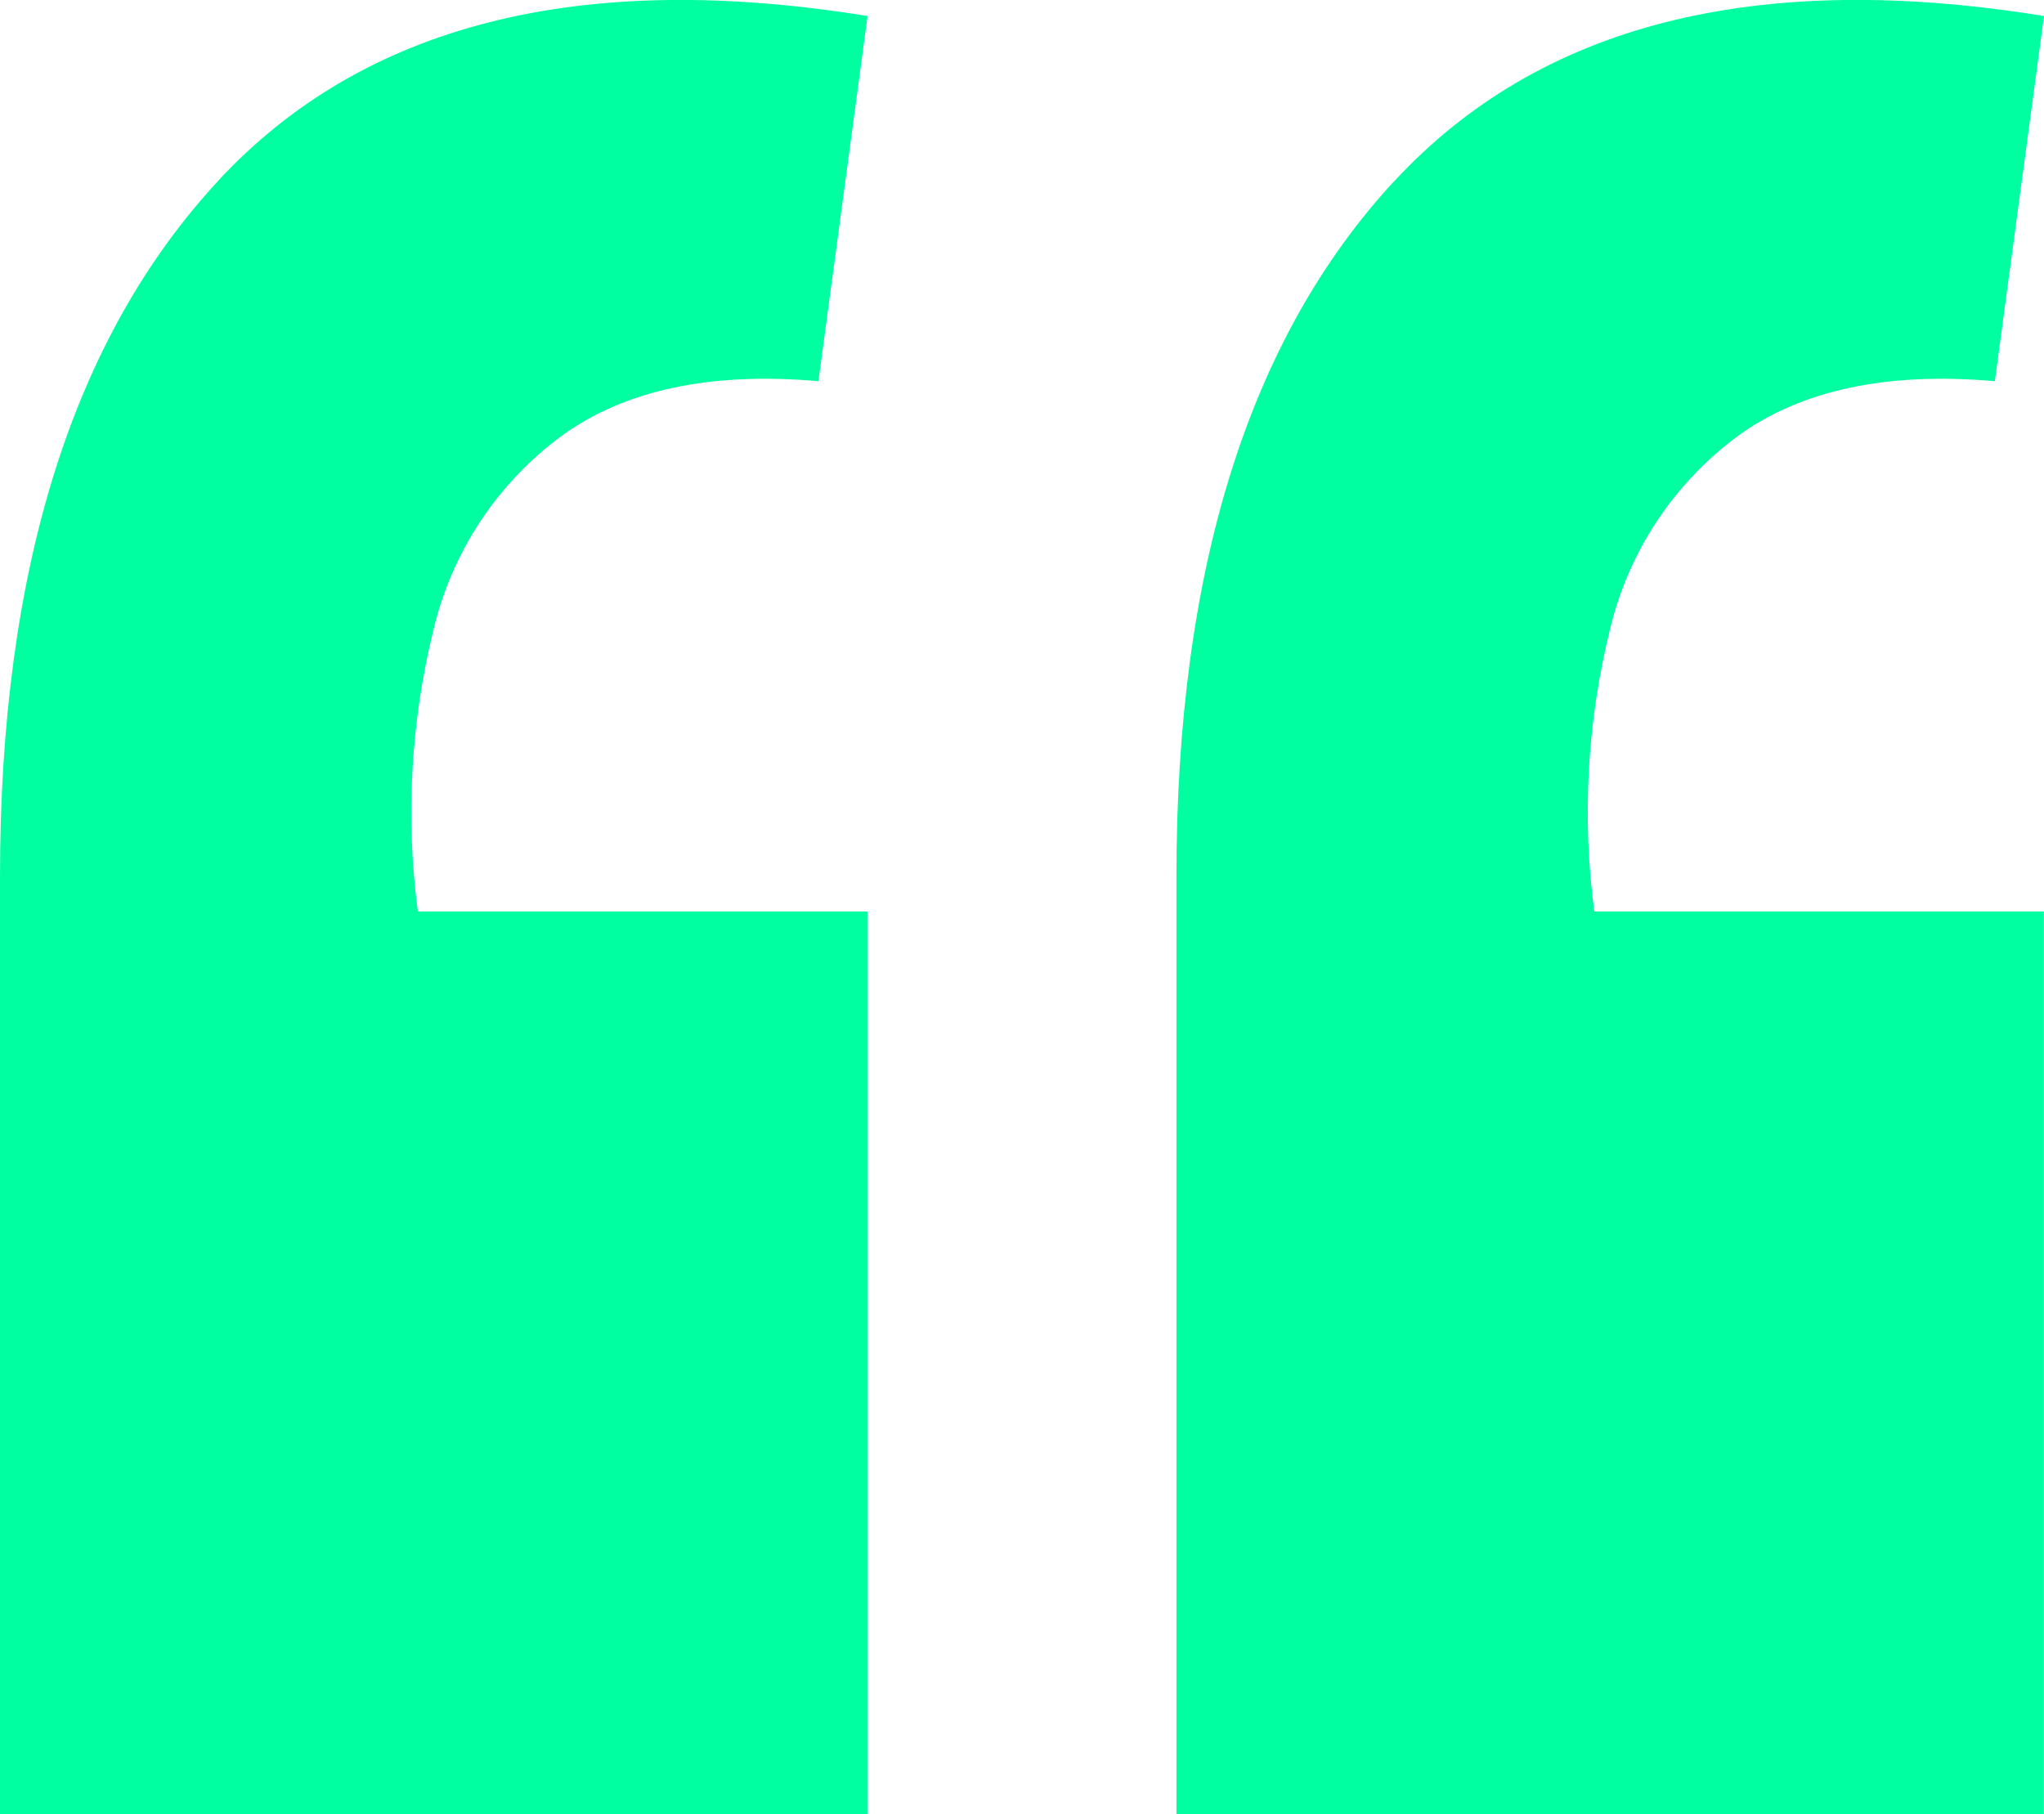
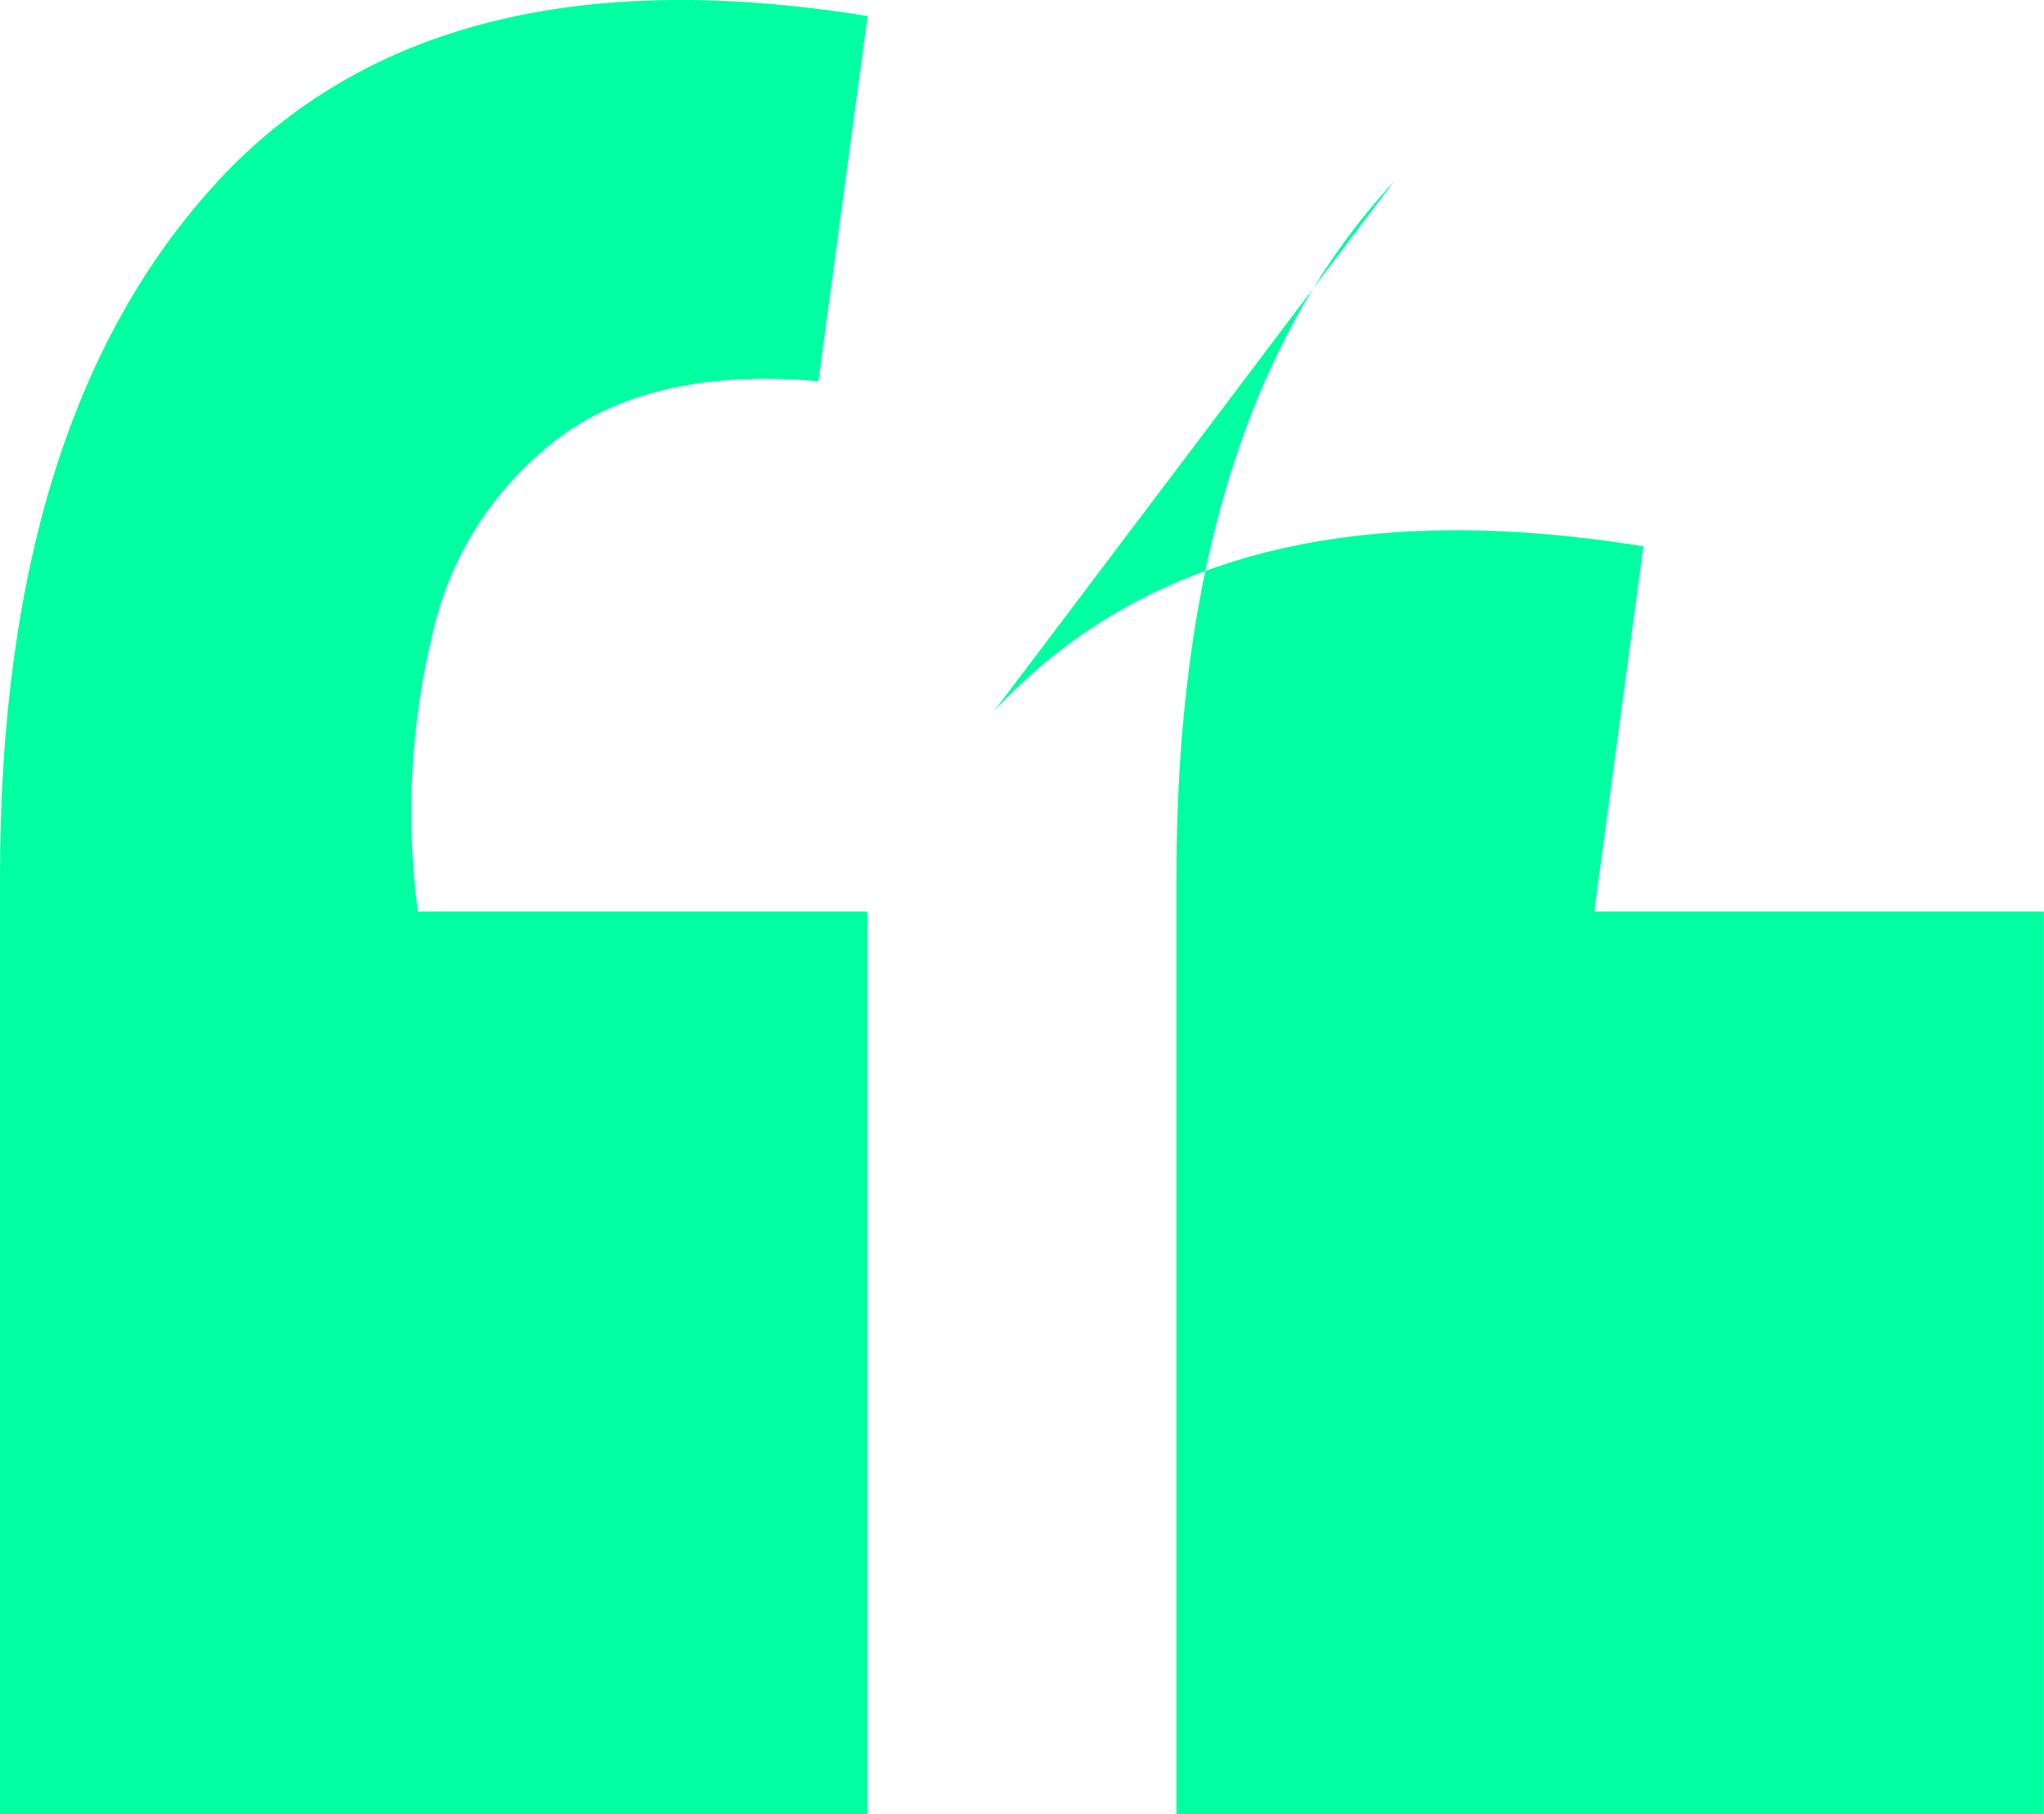
<svg xmlns="http://www.w3.org/2000/svg" id="Layer_1" version="1.1" viewBox="0 0 136.39 121.06">
  <defs>
    <style> .st0 { fill: #00ffa1; } </style>
  </defs>
  <g id="Group_6">
-     <path id="Path_4" class="st0" d="M93.03,12.09c-9.69,10.47-14.53,25.93-14.53,46.4v62.57h57.88v-60.23h-30c-.83-6.3-.47-12.7,1.06-18.87,1.24-5.17,4.27-9.74,8.56-12.89,4.22-3.05,9.92-4.26,17.11-3.63l3.28-24.37c-19.22-3.12-33.67.55-43.35,11.02M14.54,12.09C4.84,22.56,0,38.03,0,58.49v62.57h57.88v-60.23h-30c-.83-6.3-.47-12.7,1.06-18.87,1.24-5.17,4.27-9.74,8.56-12.89,4.22-3.05,9.92-4.26,17.11-3.63l3.28-24.37C38.67-2.05,24.22,1.63,14.53,12.09" />
+     <path id="Path_4" class="st0" d="M93.03,12.09c-9.69,10.47-14.53,25.93-14.53,46.4v62.57h57.88v-60.23h-30l3.28-24.37c-19.22-3.12-33.67.55-43.35,11.02M14.54,12.09C4.84,22.56,0,38.03,0,58.49v62.57h57.88v-60.23h-30c-.83-6.3-.47-12.7,1.06-18.87,1.24-5.17,4.27-9.74,8.56-12.89,4.22-3.05,9.92-4.26,17.11-3.63l3.28-24.37C38.67-2.05,24.22,1.63,14.53,12.09" />
  </g>
</svg>